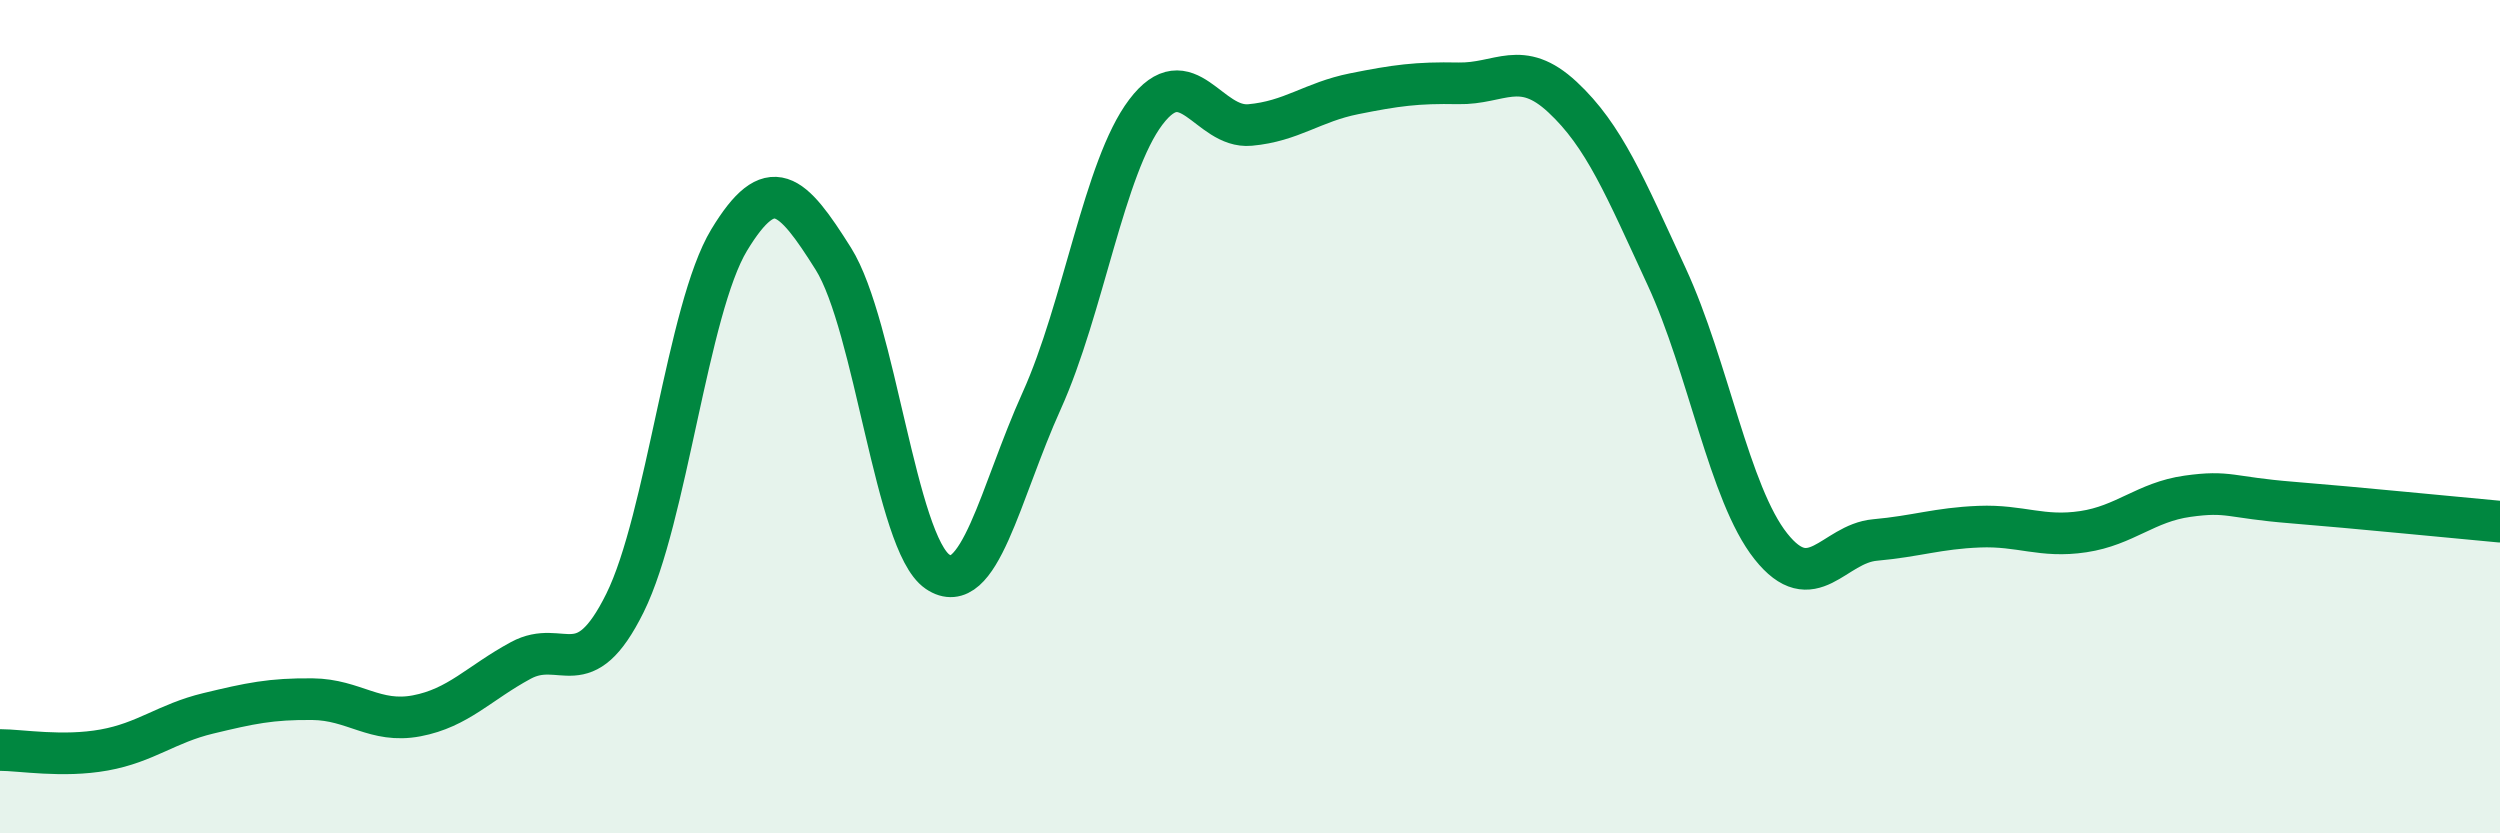
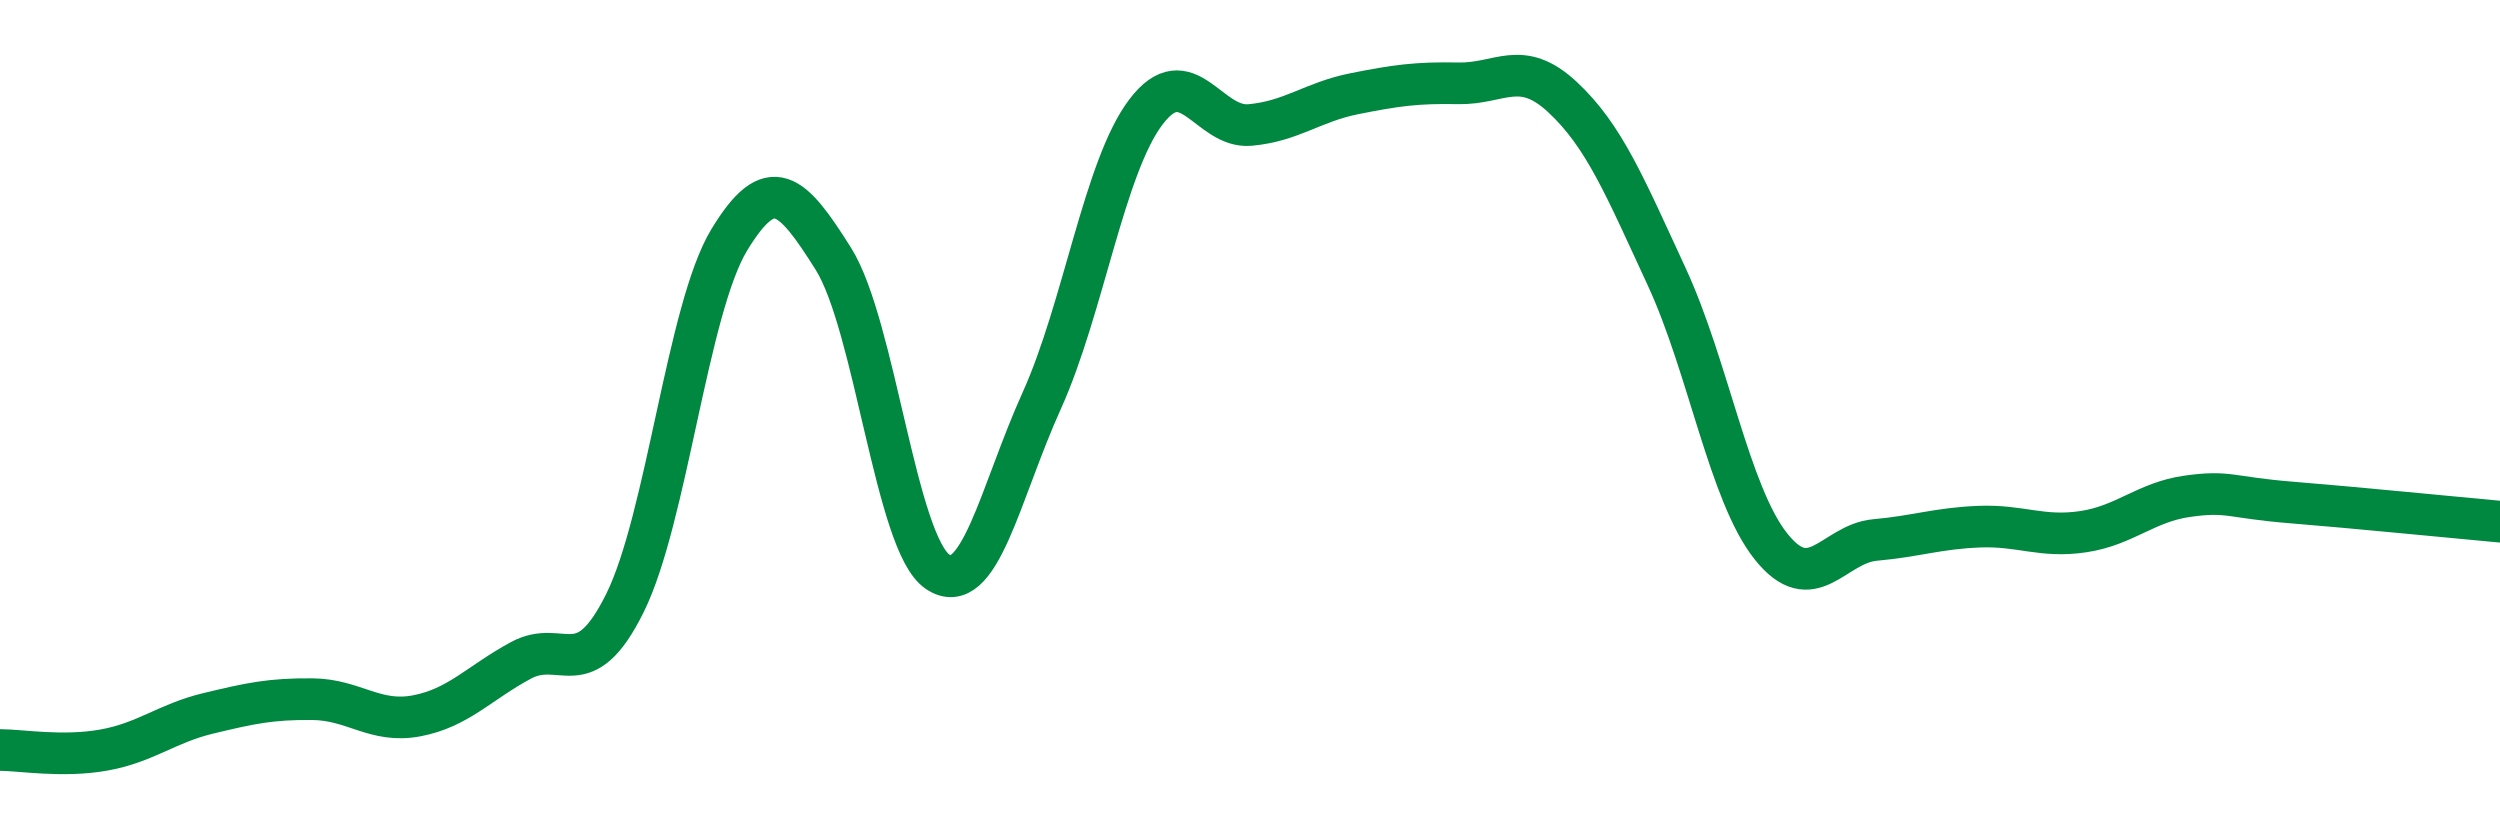
<svg xmlns="http://www.w3.org/2000/svg" width="60" height="20" viewBox="0 0 60 20">
-   <path d="M 0,18 C 0.5,18 1.5,18.18 2.5,18 C 3.5,17.82 4,17.36 5,17.12 C 6,16.88 6.5,16.77 7.5,16.78 C 8.5,16.79 9,17.37 10,17.18 C 11,16.99 11.5,16.39 12.5,15.85 C 13.5,15.31 14,16.49 15,14.47 C 16,12.45 16.5,7.41 17.5,5.76 C 18.5,4.11 19,4.62 20,6.21 C 21,7.8 21.5,13.04 22.5,13.72 C 23.5,14.4 24,11.83 25,9.62 C 26,7.41 26.5,4.01 27.5,2.69 C 28.5,1.37 29,3.09 30,3 C 31,2.91 31.5,2.45 32.5,2.25 C 33.5,2.05 34,1.98 35,2 C 36,2.02 36.5,1.4 37.5,2.33 C 38.5,3.26 39,4.48 40,6.64 C 41,8.8 41.5,11.85 42.5,13.11 C 43.5,14.37 44,13.05 45,12.96 C 46,12.87 46.5,12.68 47.5,12.64 C 48.5,12.6 49,12.91 50,12.76 C 51,12.61 51.5,12.05 52.5,11.91 C 53.5,11.77 53.5,11.94 55,12.06 C 56.5,12.18 59,12.43 60,12.52L60 20L0 20Z" fill="#008740" opacity="0.1" stroke-linecap="round" stroke-linejoin="round" />
  <path d="M 0,18 C 0.5,18 1.5,18.18 2.5,18 C 3.5,17.82 4,17.36 5,17.12 C 6,16.88 6.5,16.77 7.5,16.78 C 8.5,16.79 9,17.37 10,17.18 C 11,16.99 11.5,16.39 12.5,15.85 C 13.5,15.31 14,16.49 15,14.47 C 16,12.45 16.5,7.41 17.5,5.76 C 18.5,4.11 19,4.62 20,6.21 C 21,7.8 21.5,13.04 22.5,13.72 C 23.5,14.4 24,11.83 25,9.62 C 26,7.41 26.5,4.01 27.5,2.69 C 28.5,1.37 29,3.09 30,3 C 31,2.91 31.5,2.45 32.5,2.25 C 33.5,2.05 34,1.98 35,2 C 36,2.02 36.5,1.4 37.5,2.33 C 38.5,3.26 39,4.48 40,6.64 C 41,8.8 41.5,11.85 42.5,13.11 C 43.5,14.37 44,13.05 45,12.96 C 46,12.87 46.5,12.68 47.5,12.64 C 48.5,12.6 49,12.91 50,12.76 C 51,12.61 51.5,12.05 52.5,11.91 C 53.5,11.77 53.5,11.94 55,12.06 C 56.5,12.18 59,12.43 60,12.52" stroke="#008740" stroke-width="1" fill="none" stroke-linecap="round" stroke-linejoin="round" />
</svg>